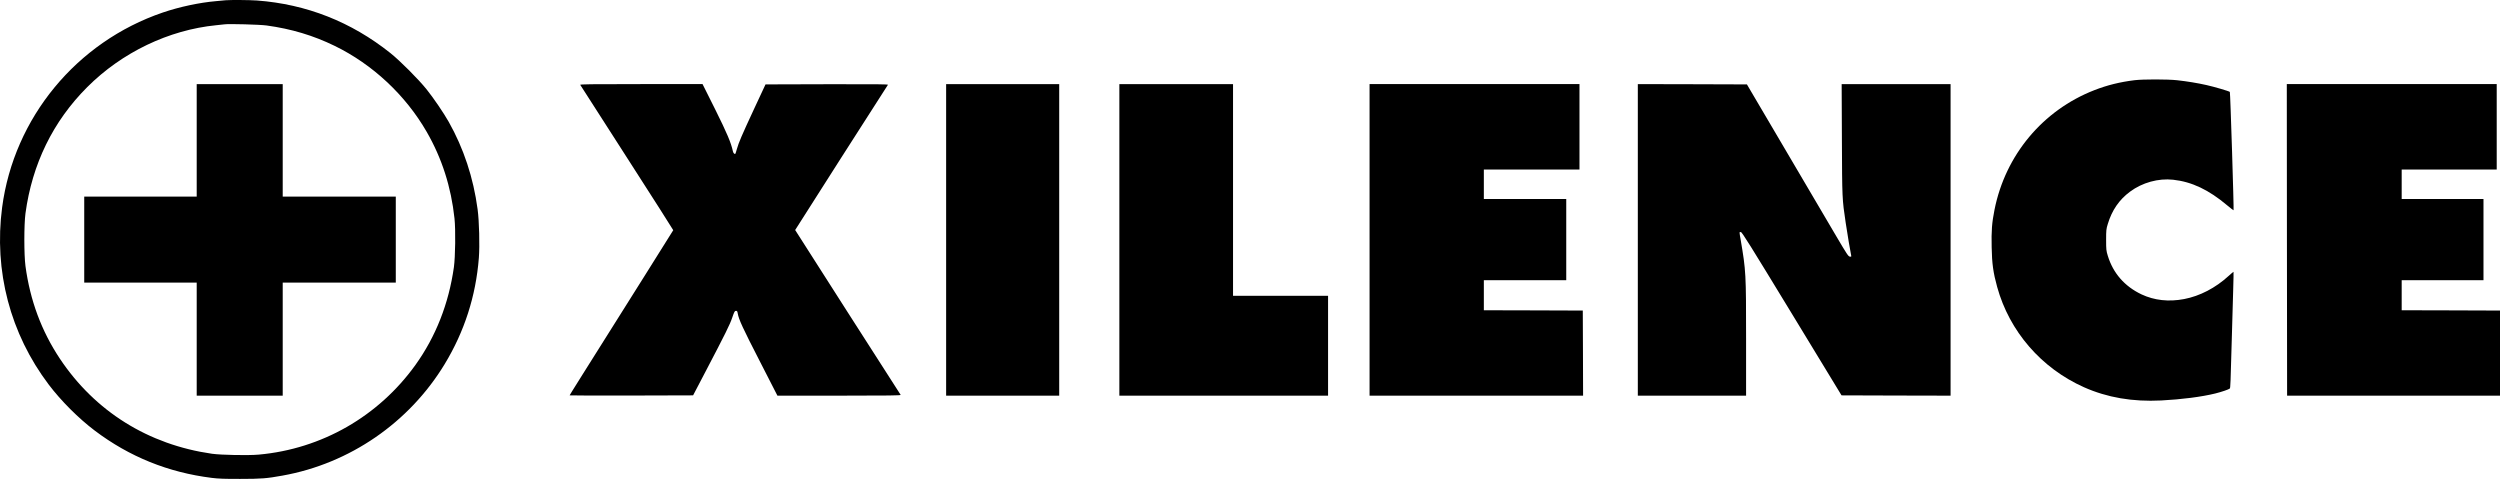
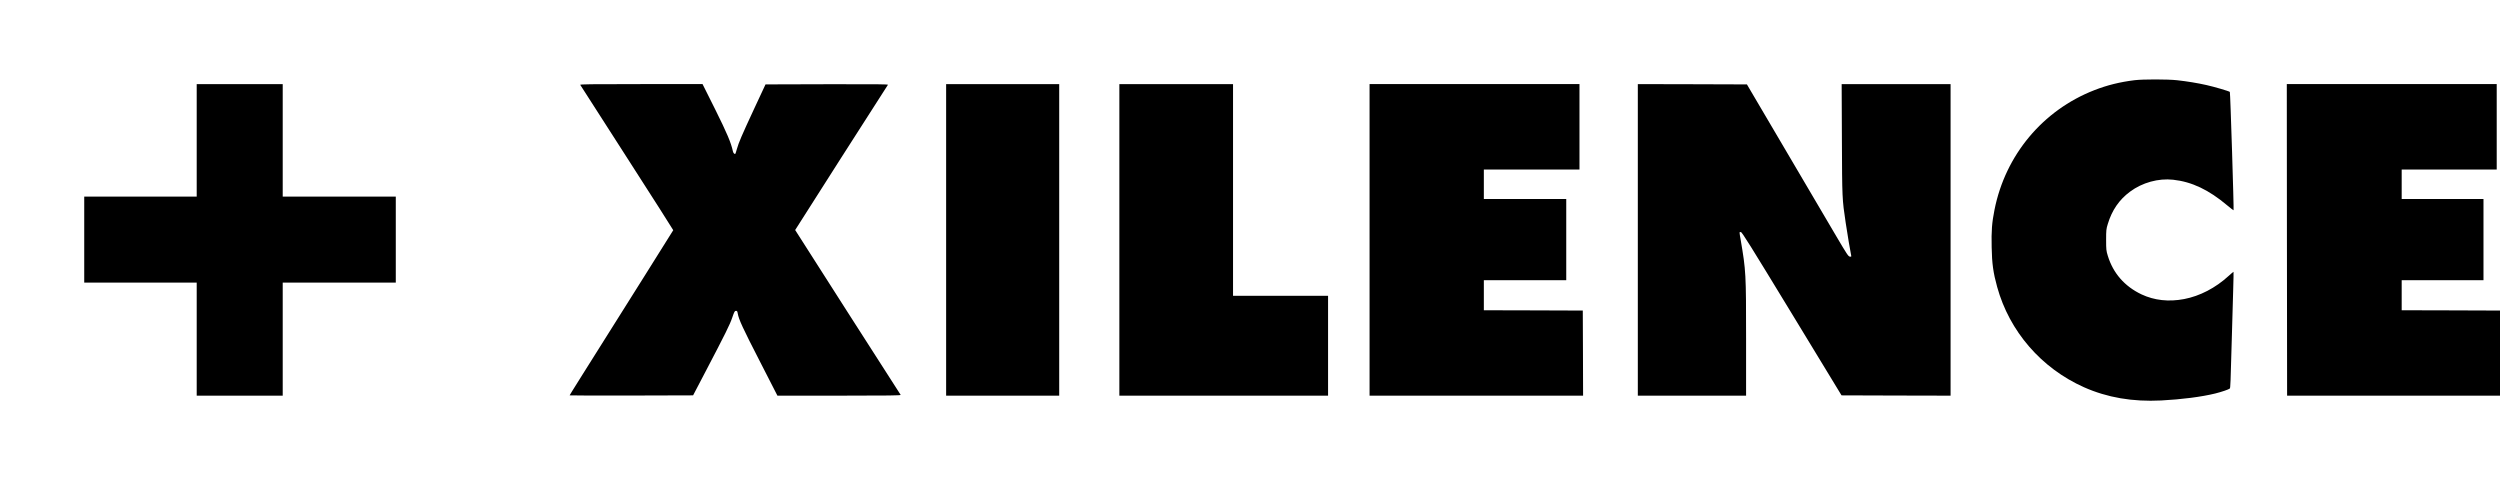
<svg xmlns="http://www.w3.org/2000/svg" viewBox="0 0 4156.5 796.2">
-   <path d="M375.04.42c-1.9.2-9.1.9-16 1.5-27.1 2.3-60.9 9.5-88.4 18.9-143.4 48.9-247.4 175-267.1 324-13.9 105.7 13.4 209.8 77.4 294.5 20.5 27.1 49.6 56.2 76.6 76.6 57.6 43.5 122.3 69.6 194.5 78.6 11.4 1.4 21.6 1.8 47.5 1.7 34.4 0 44-.7 70.2-5.5 111.7-20 210.6-88.1 269.6-185.4 32.8-54.1 51.8-113 56.8-176.5 1.6-20.5.6-61.2-2.1-81-7-52.3-23.1-101.1-48.1-145.4-8.4-14.8-24.9-39.1-36.5-53.6-13.5-16.9-44-47.5-60.4-60.6-65.1-51.9-139.6-81.3-222-87.4-12.4-.9-43.7-1.1-52-.4zm68 41.9c41.6 5.7 77.7 16.6 113.3 33.9 63.1 30.7 117.9 81.9 153.1 143 25.3 43.9 40.6 91.6 46.2 143.9 2 18.8 1.4 64-1 81.2-8.6 60.6-30.1 115.3-63.9 162.4-61.4 85.5-155.9 139.7-260.5 149.1-17.1 1.6-62.5.7-77.7-1.4-106.1-15.2-194.6-70.5-253-158.1-30.6-46-49.5-96.9-57.2-154-2.5-18.9-2.5-68.7 0-87.5 11.1-82.1 45.8-153.1 102.7-210 57.7-57.7 135.6-95.1 214.5-102.9 6.1-.6 12.4-1.3 14-1.5 7.4-1 58.6.4 69.5 1.9z" />
  <path d="M327.04 233.32v93.5h-187v143h187v188h143v-188h188v-143h-188v-187h-143v93.5zM3549.04 133.32c-24.3 3-45.5 8.2-67 16.6-85.7 33.4-147.9 107.8-166 198.9-4.3 21.6-5.3 34.7-4.7 62.2.5 27.2 2.6 42.4 9.1 65.9 20.4 74 73.4 135.2 144.4 166.9 38.7 17.2 80.7 24.4 128.4 22 33.8-1.7 67.5-6.1 89.8-11.6 10.5-2.6 22.8-6.8 24.3-8.3.9-.9 1.3-9.6 3.2-81.1.9-31.1 2-69.1 2.4-84.5.5-15.4.7-28.2.5-28.4-.1-.2-3.8 2.9-8.1 6.8-21.8 20-47.9 33.5-74 38.5-25.7 4.9-49.6 2.2-70.9-7.8-28-13.3-47.2-35.2-56-64.1-2.6-8.4-2.8-10.3-2.8-26.5s.2-18.2 2.8-26.5c6.9-22.8 18.9-40.3 37-53.7 20.3-15.1 47.1-22.5 71.7-19.8 31 3.4 59.1 16.7 89.8 42.6 5.7 4.7 10.4 8.4 10.6 8.2.7-.8-5.4-196.1-6.2-196.8-1.2-1.3-26.2-8.6-38.8-11.4-14.4-3.3-33-6.3-48.5-8-16-1.8-57.2-1.8-71-.1zM964.74 141.12c.4.8 35.5 55.3 77.8 121.2 42.4 65.9 76.9 120.1 76.8 120.4-.1.4-21.4 34.4-47.4 75.6-110.3 175.2-124.9 198.5-124.9 199 0 .3 46.2.4 102.7.3l102.6-.3 20.4-39c33.7-64.4 40.7-78.5 44.7-90.3 3.4-9.9 4.1-11.2 6.1-11.2s2.4.7 3 4.2c1.7 10.1 8.4 24.5 36.4 79l29.6 57.8h102.8c82 0 102.7-.3 102.1-1.3-.4-.6-40-62.5-88.1-137.4-48-74.9-87.3-136.4-87.3-136.7 0-.5 152.6-239.3 154.2-241.4.9-1-19.3-1.2-101.2-1l-102.3.3-18.9 40.5c-21 45.2-25.7 56.2-28.7 66.9-1.1 4.1-2.3 7.6-2.5 7.9-1.2 1.2-3.5-1-4.1-4-3.3-14.9-9.5-29.5-29.5-69.8l-21-42h-102c-84.9 0-102 .2-101.3 1.3zM1573.04 398.82v259h188v-518h-188v259zM1861.04 398.82v259h347v-166h-158v-352h-189v259zM2277.04 398.82v259h355l-.2-70.8-.3-70.7-82.2-.3-82.3-.2v-50h137v-135h-137v-49h159v-142h-349v259zM2723.04 398.82v259h180v-94.3c0-108.8-.2-113.2-9-164.8-2.4-14.1-2.5-12.9.3-12.9 1.9 0 14.3 19.9 84.8 135.7l82.6 135.8 90.6.3 90.7.2v-518h-181.1l.4 91.7c.4 98.8.4 99.2 6.3 138.8 2.5 16.8 8 49.8 9.1 54.3.5 2.1.2 2.3-2.2 2-2.5-.3-4.8-3.8-22.5-33.8-19.5-33.3-135.7-230.6-144.2-245l-4.4-7.5-90.7-.3-90.7-.2v259zM3802.24 398.82l.3 259h354v-141.5l-81.7-.3-81.8-.2v-50h136v-135h-136v-49h158v-142h-349l.2 259z" />
</svg>